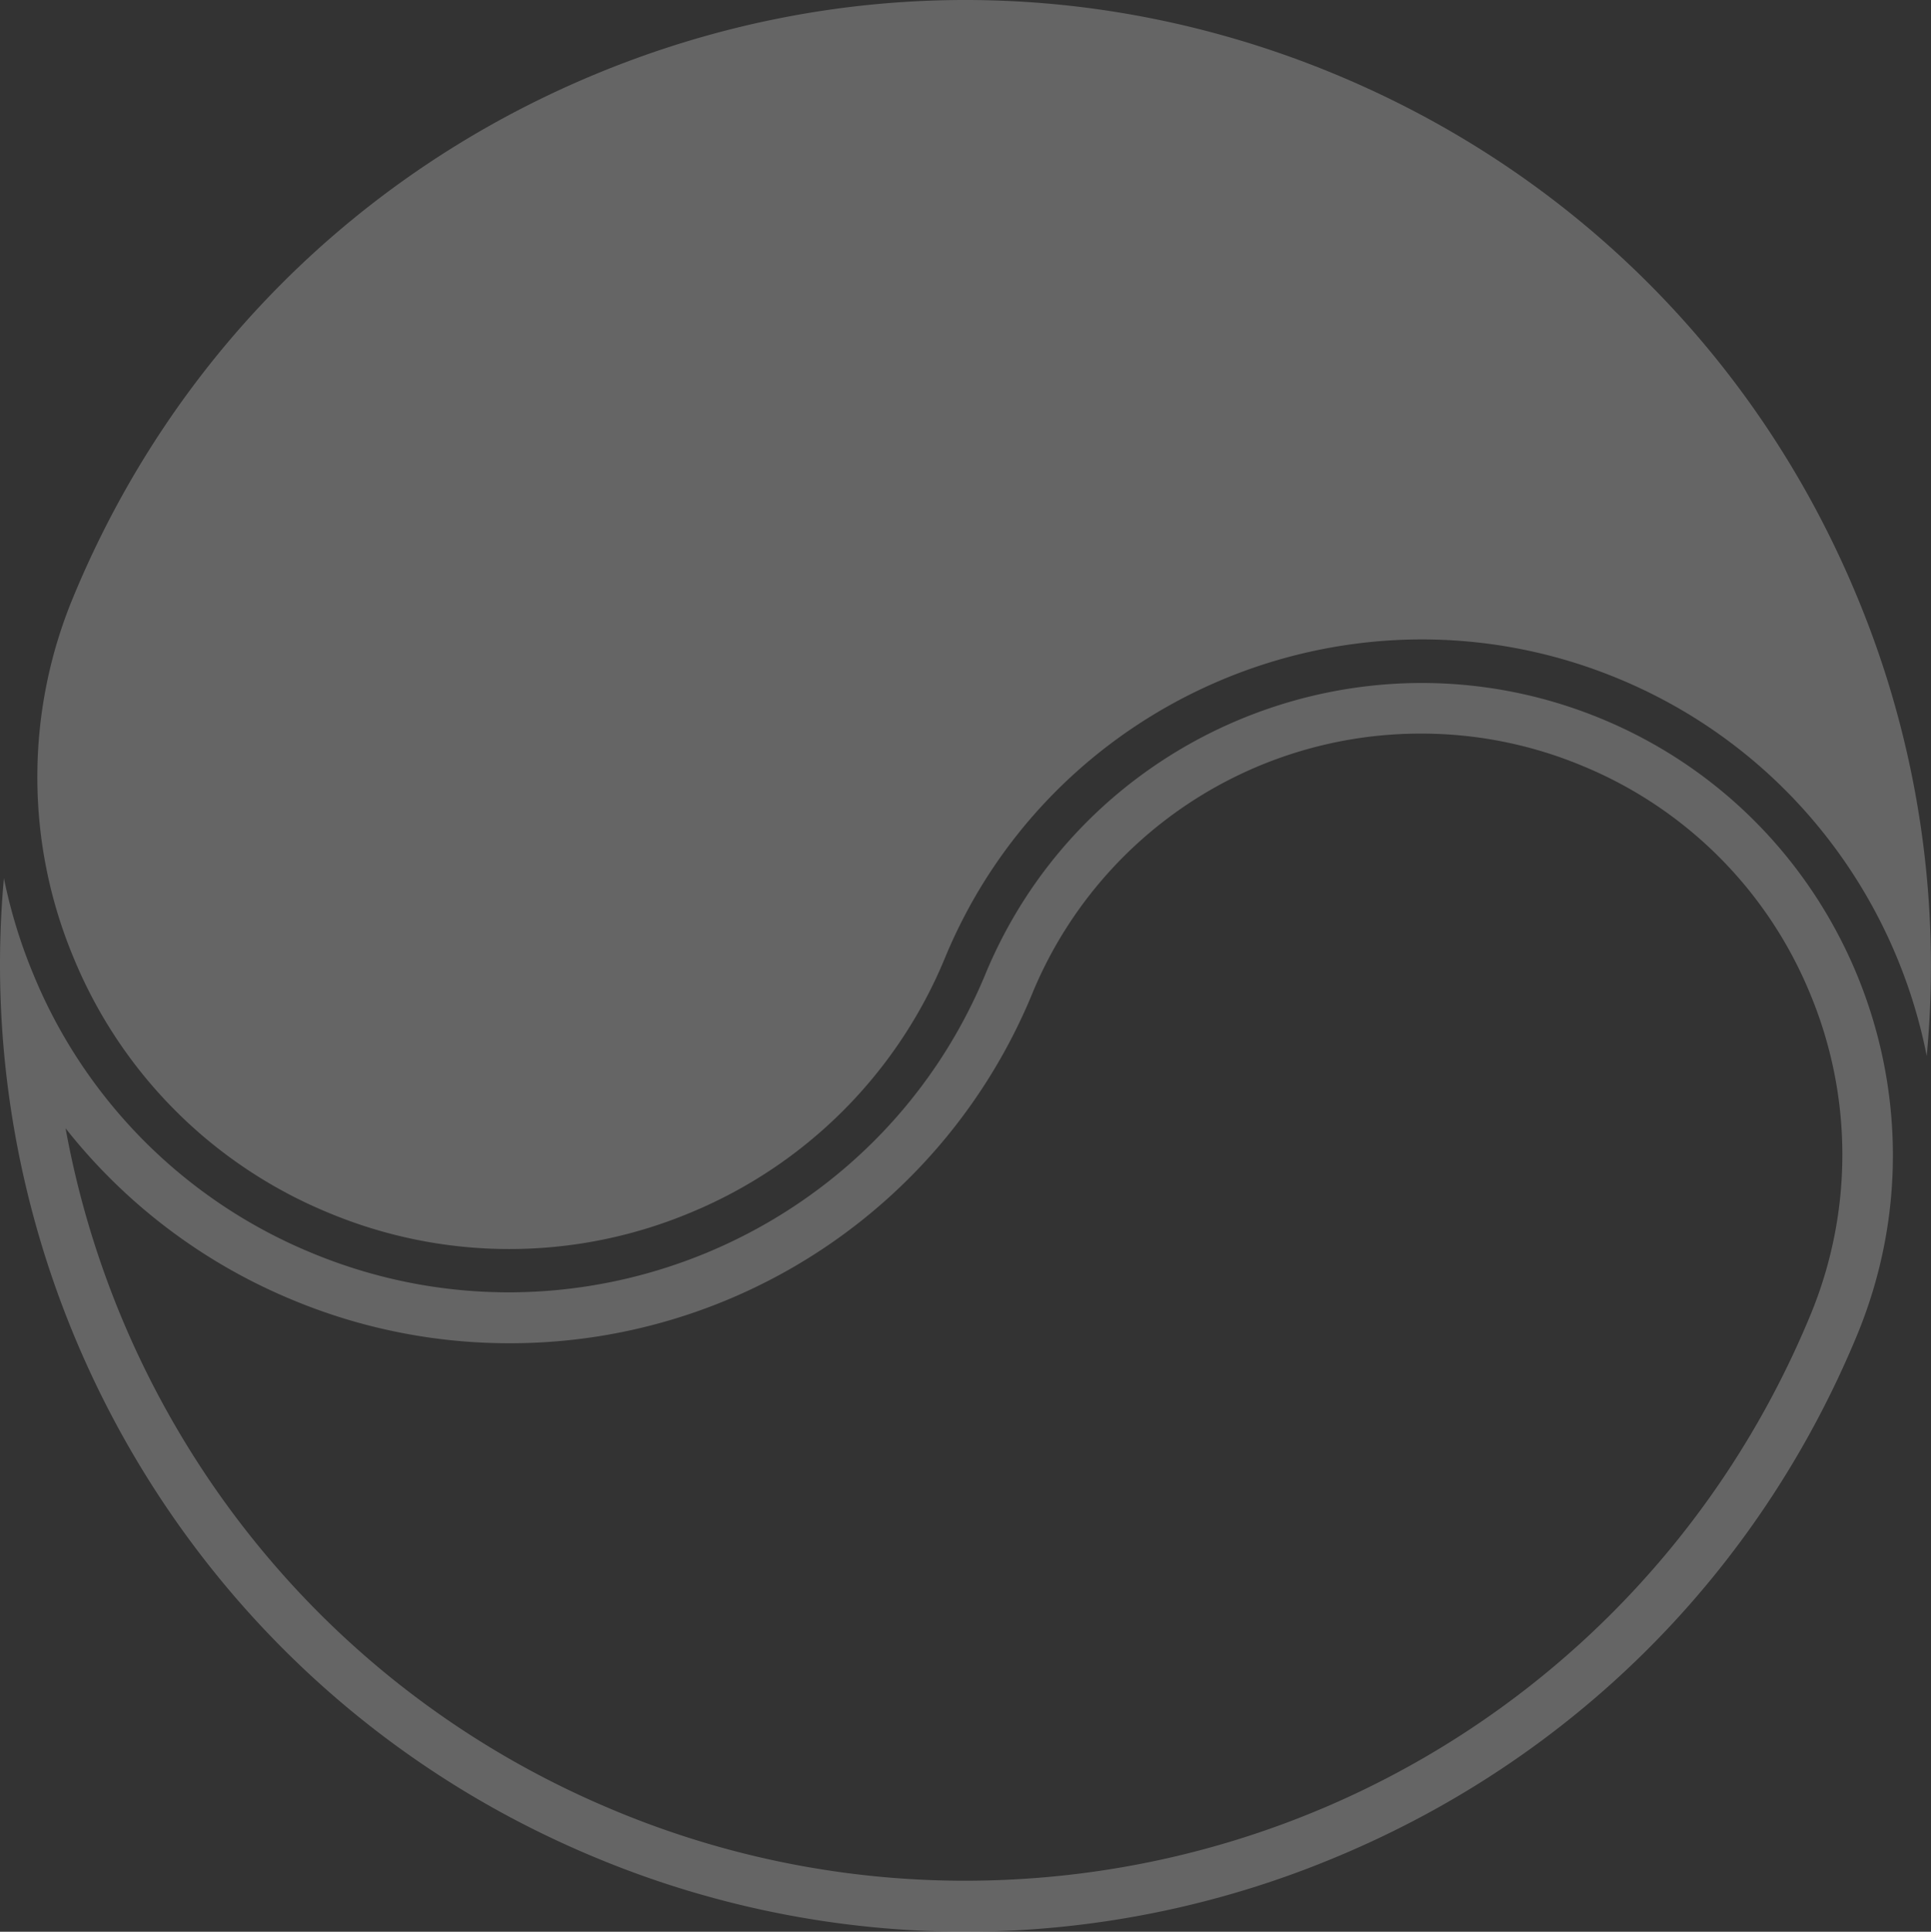
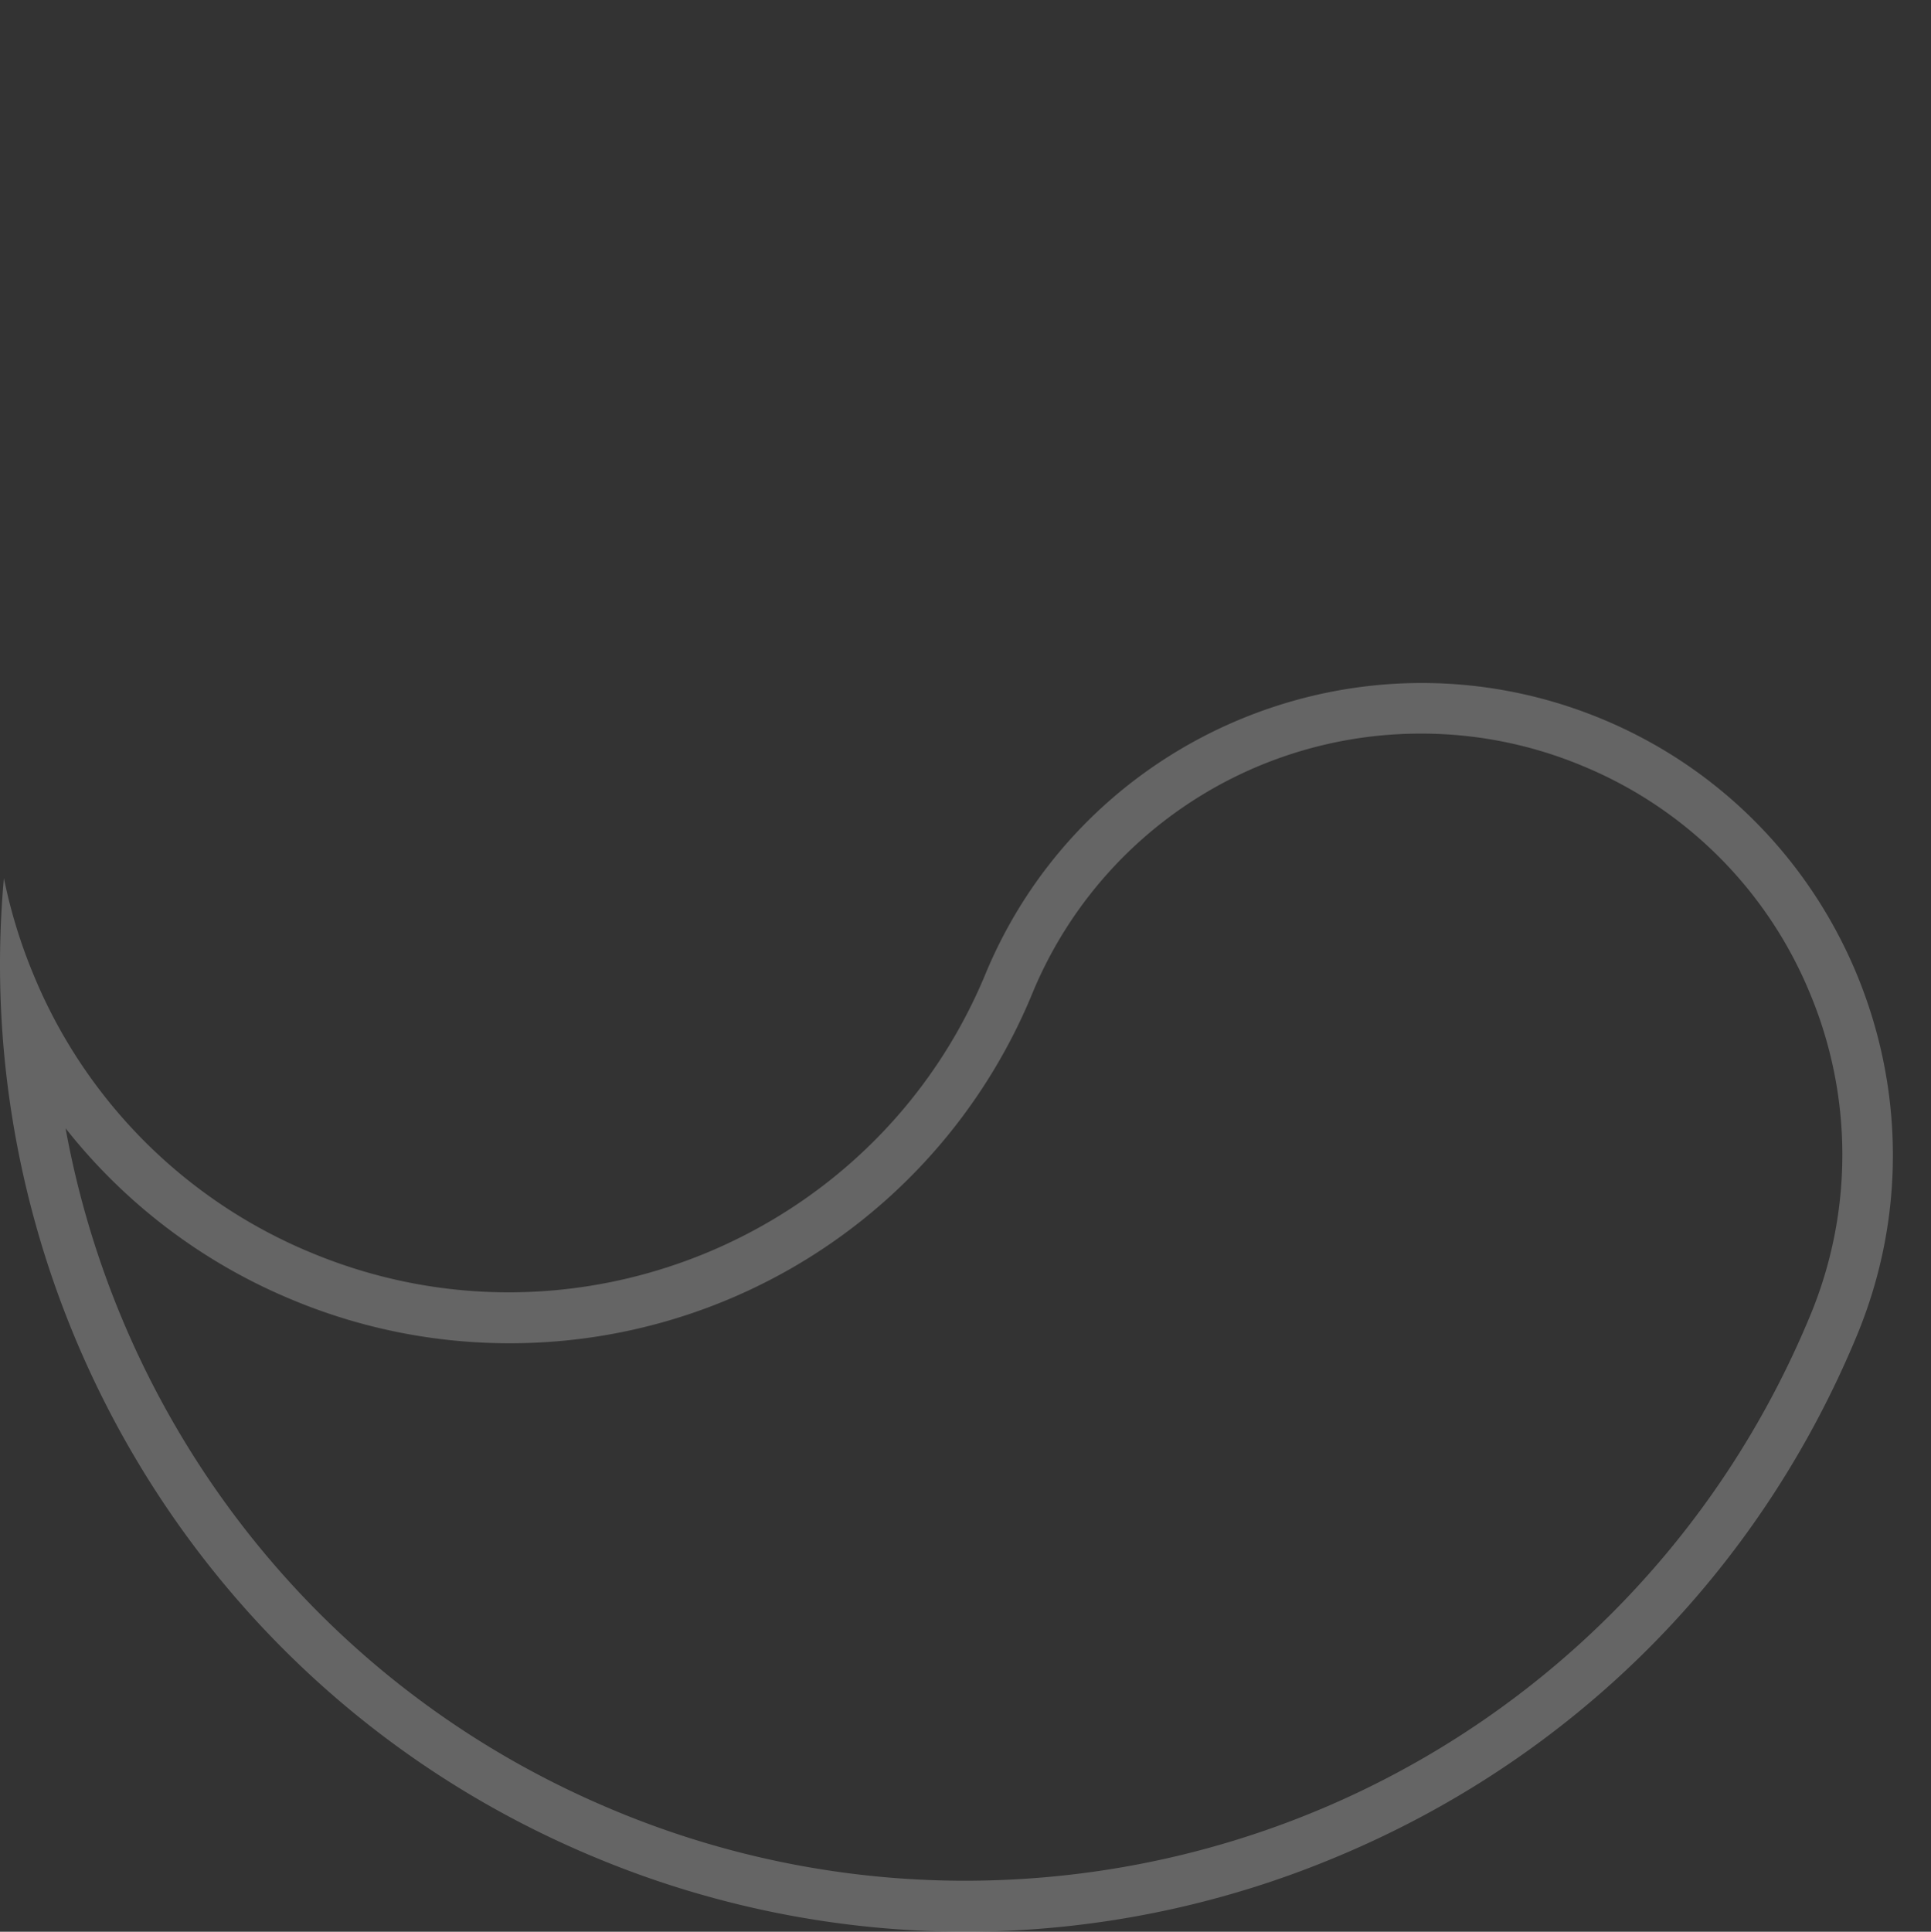
<svg xmlns="http://www.w3.org/2000/svg" width="948.546" height="948.798" viewBox="0 0 948.546 948.798">
  <rect x="0" y="0" width="948.546" height="948.798" fill="#333333" stroke="none" />
  <g id="Group_205" data-name="Group 205" transform="translate(-4190.522 347.234) rotate(180)" opacity="0.246">
-     <path id="Path_451" data-name="Path 451" d="M-4352.013-571.566a230.4,230.4,0,0,0-177.375-.026,230.281,230.281,0,0,0-125.406,125.442c-53.432,128.924-201.768,190.358-330.706,136.984-81.209-33.636-135.653-104.965-151.474-185.34a471.828,471.828,0,0,0,34.245,225.692c48.464,117,139.617,208.148,256.625,256.615s245.854,48.467,362.862,0c117.026-48.467,208.151-139.616,256.607-256.615a230.1,230.1,0,0,0,0-177.336A230.042,230.042,0,0,0-4352.013-571.566Z" transform="translate(0.006 323.084)" fill="#fff" />
    <path id="Path_452" data-name="Path 452" d="M-4501.271-565.213A473.235,473.235,0,0,0-4682.7-601.563a472.757,472.757,0,0,0-181.431,36.351c-117.008,48.467-208.161,139.587-256.625,256.614-48.869,118.042,7.349,253.846,125.415,302.751,118.075,48.85,253.884-7.373,302.753-125.415,53.431-128.951,201.759-190.384,330.706-136.984a251.335,251.335,0,0,1,136.958,136.984,254.691,254.691,0,0,1,14.45,47.178C-4192.245-285.271-4305.021-483.933-4501.271-565.213Zm148.935,273.939a276.455,276.455,0,0,0-106.3-21.246A277.3,277.3,0,0,0-4715.613-140.8,206.317,206.317,0,0,1-4906.766-13.085,205.29,205.29,0,0,1-4985.8-28.9a205.374,205.374,0,0,1-111.9-111.9,205.408,205.408,0,0,1,0-158.257c69.794-168.537,232.756-277.421,415.2-277.449h.027a446.676,446.676,0,0,1,171.654,34.321c146.249,60.584,243.6,190,270.045,335.236A276.3,276.3,0,0,0-4352.336-291.274Z" transform="translate(18.034 -0.001)" fill="#fff" />
  </g>
</svg>